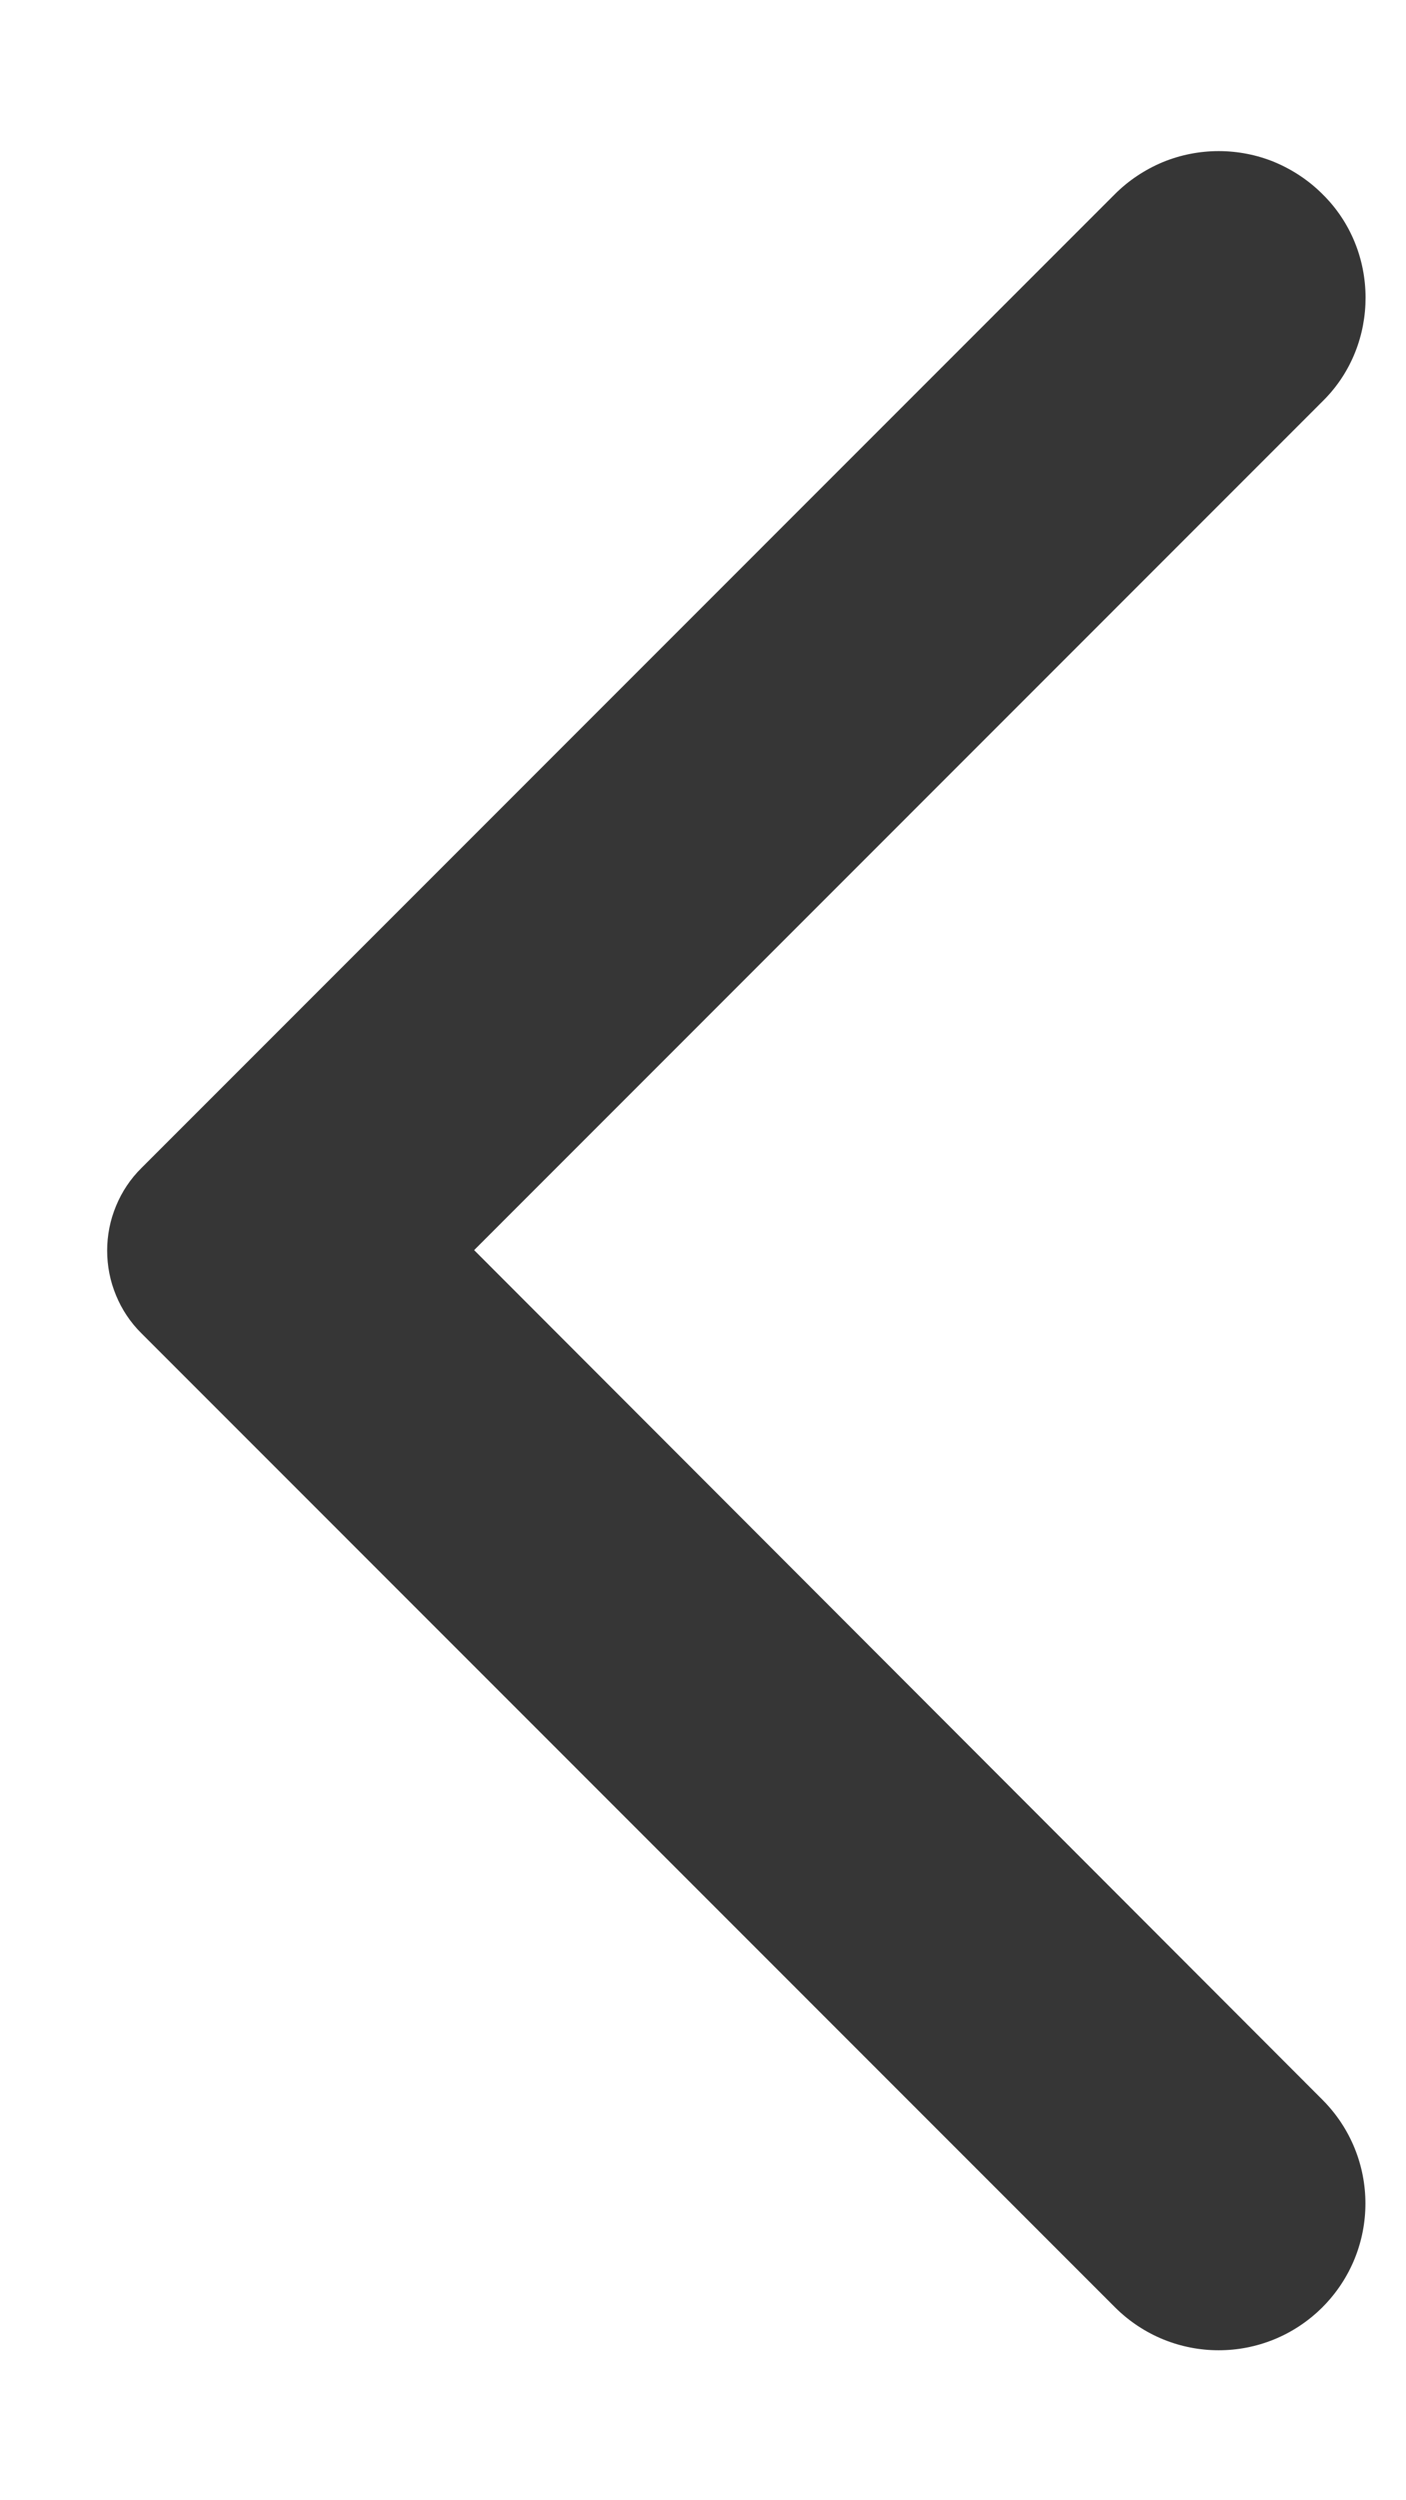
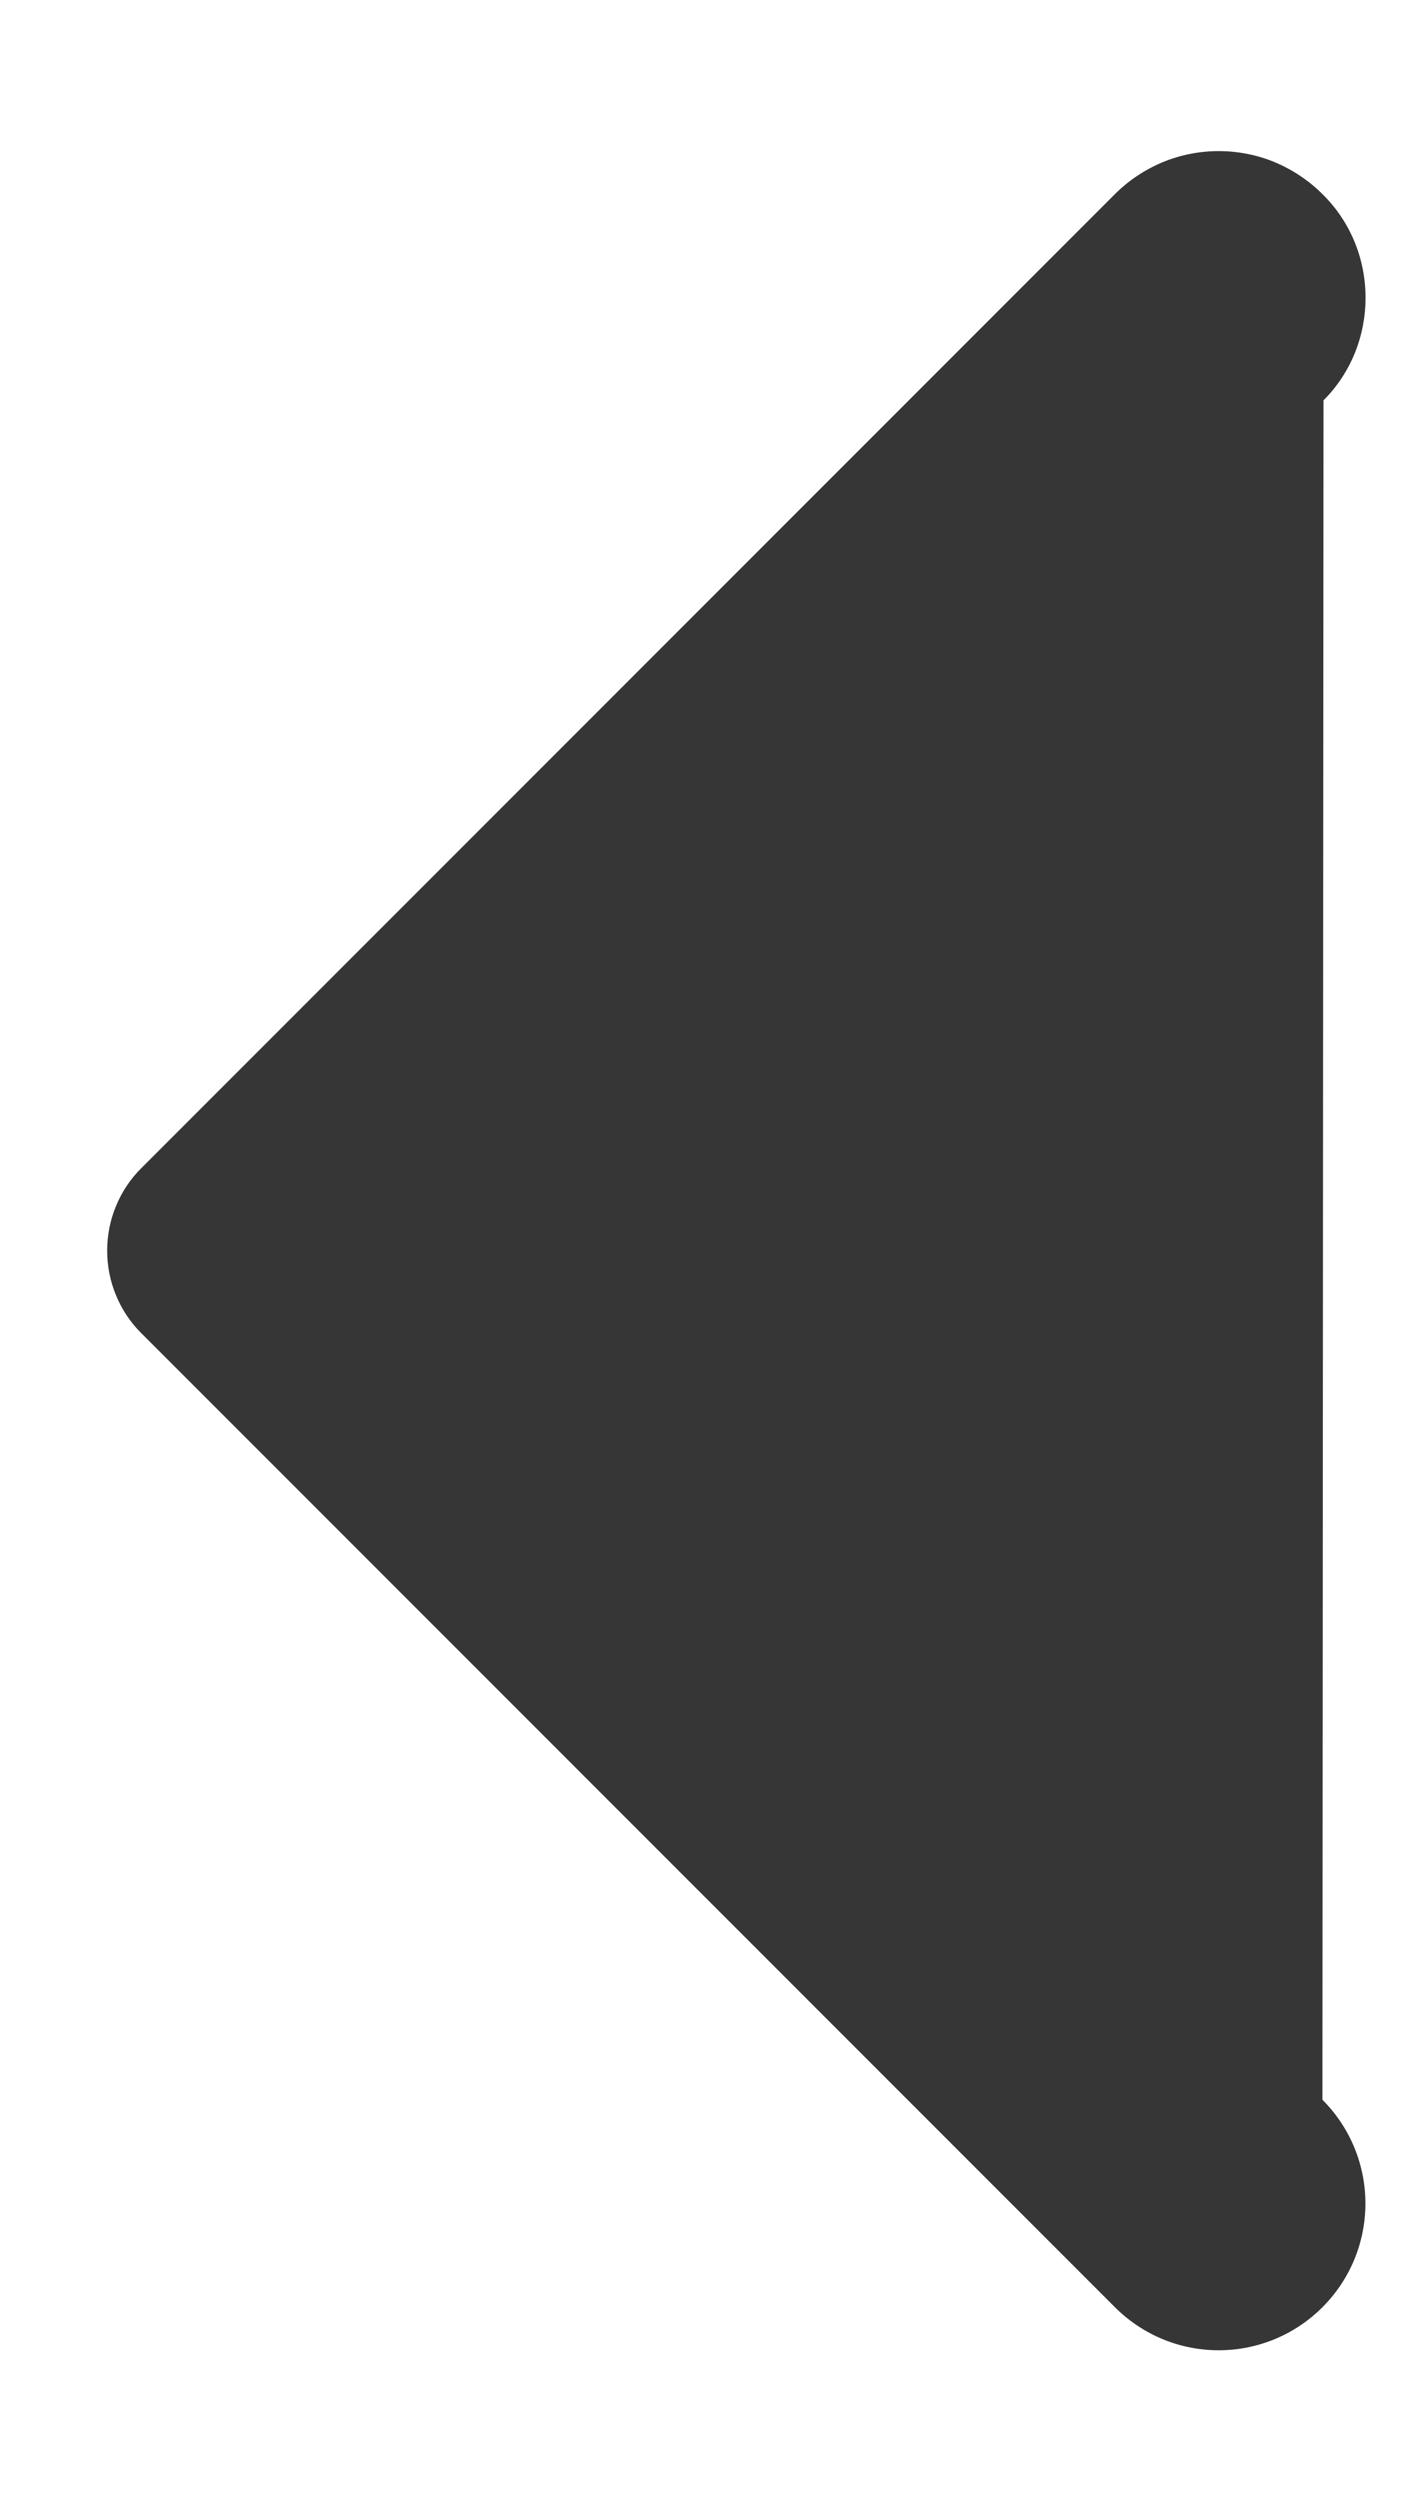
<svg xmlns="http://www.w3.org/2000/svg" width="9" height="16" viewBox="0 0 9 16" fill="none">
-   <path d="M8.465 1.242C8.378 1.155 8.274 1.086 8.16 1.038C8.047 0.991 7.924 0.967 7.801 0.967C7.678 0.967 7.556 0.991 7.442 1.038C7.328 1.086 7.224 1.155 7.137 1.242L0.905 7.475C0.835 7.544 0.78 7.627 0.743 7.717C0.705 7.808 0.686 7.905 0.686 8.003C0.686 8.102 0.705 8.199 0.743 8.29C0.78 8.38 0.835 8.463 0.905 8.532L7.137 14.765C7.505 15.132 8.097 15.132 8.465 14.765C8.832 14.397 8.832 13.805 8.465 13.437L3.035 8L8.472 2.562C8.832 2.202 8.832 1.602 8.465 1.242Z" fill="#363636" />
+   <path d="M8.465 1.242C8.378 1.155 8.274 1.086 8.16 1.038C8.047 0.991 7.924 0.967 7.801 0.967C7.678 0.967 7.556 0.991 7.442 1.038C7.328 1.086 7.224 1.155 7.137 1.242L0.905 7.475C0.835 7.544 0.78 7.627 0.743 7.717C0.705 7.808 0.686 7.905 0.686 8.003C0.686 8.102 0.705 8.199 0.743 8.29C0.78 8.38 0.835 8.463 0.905 8.532L7.137 14.765C7.505 15.132 8.097 15.132 8.465 14.765C8.832 14.397 8.832 13.805 8.465 13.437L8.472 2.562C8.832 2.202 8.832 1.602 8.465 1.242Z" fill="#363636" />
</svg>